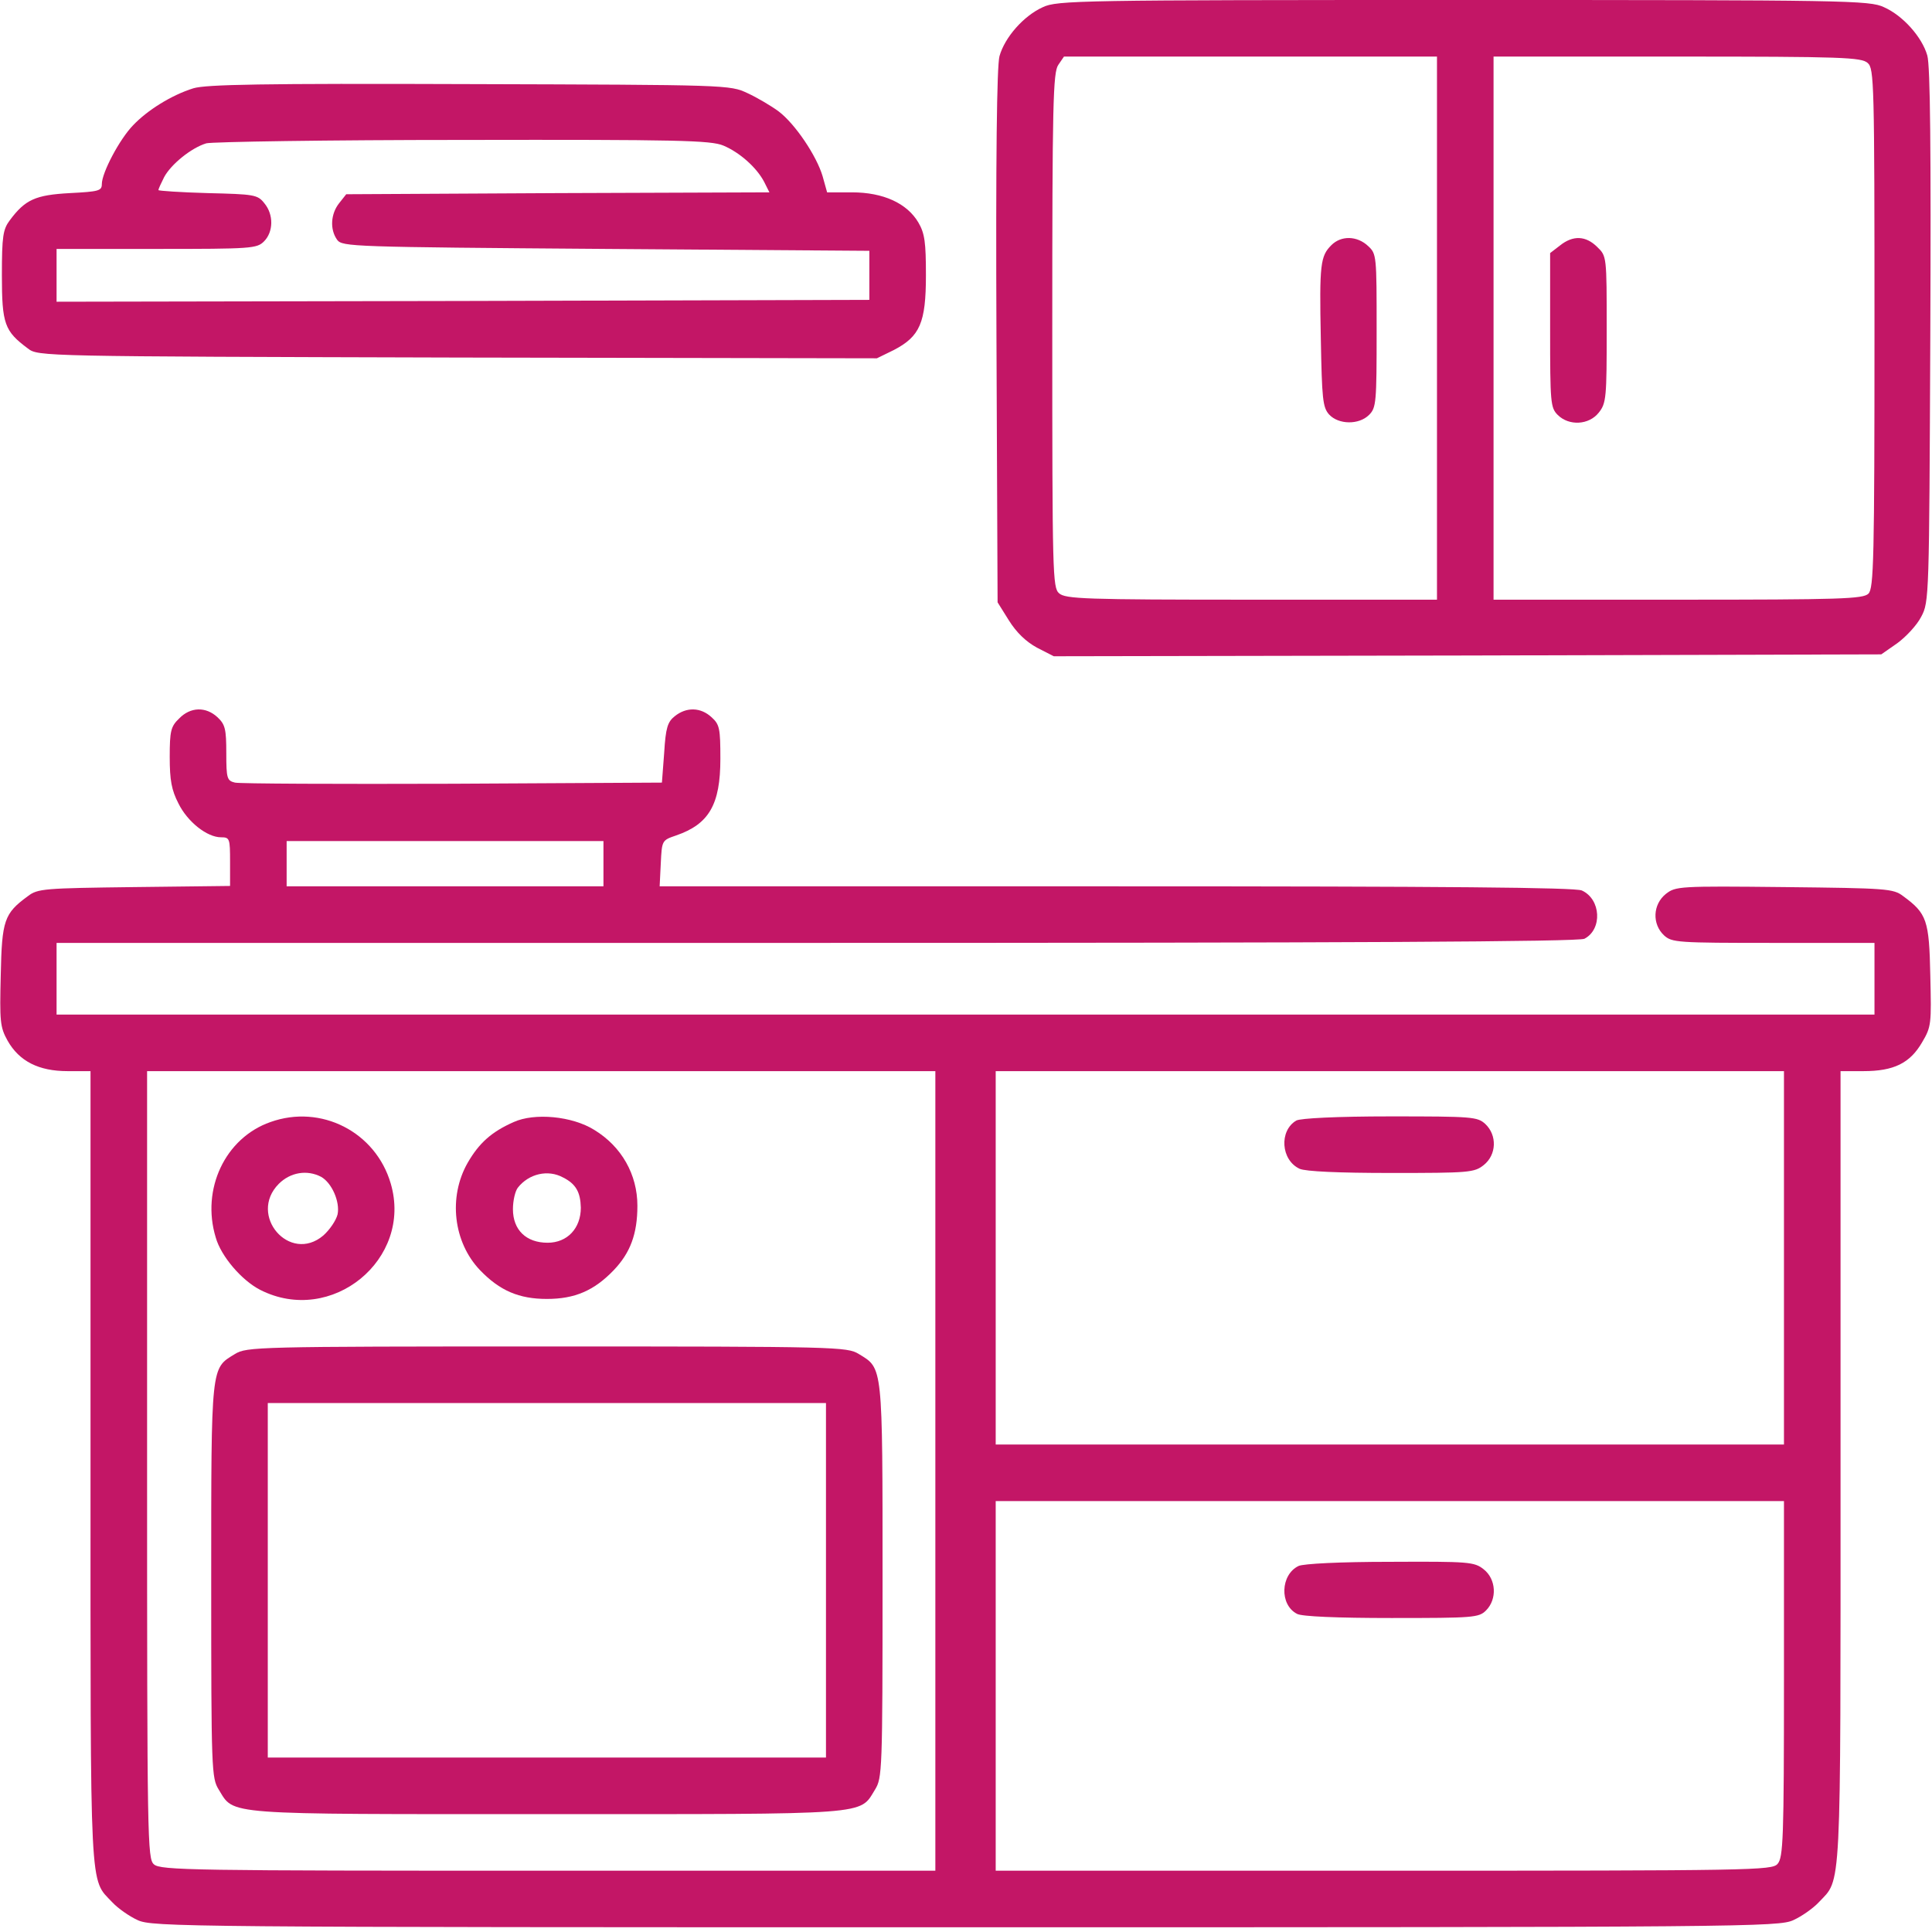
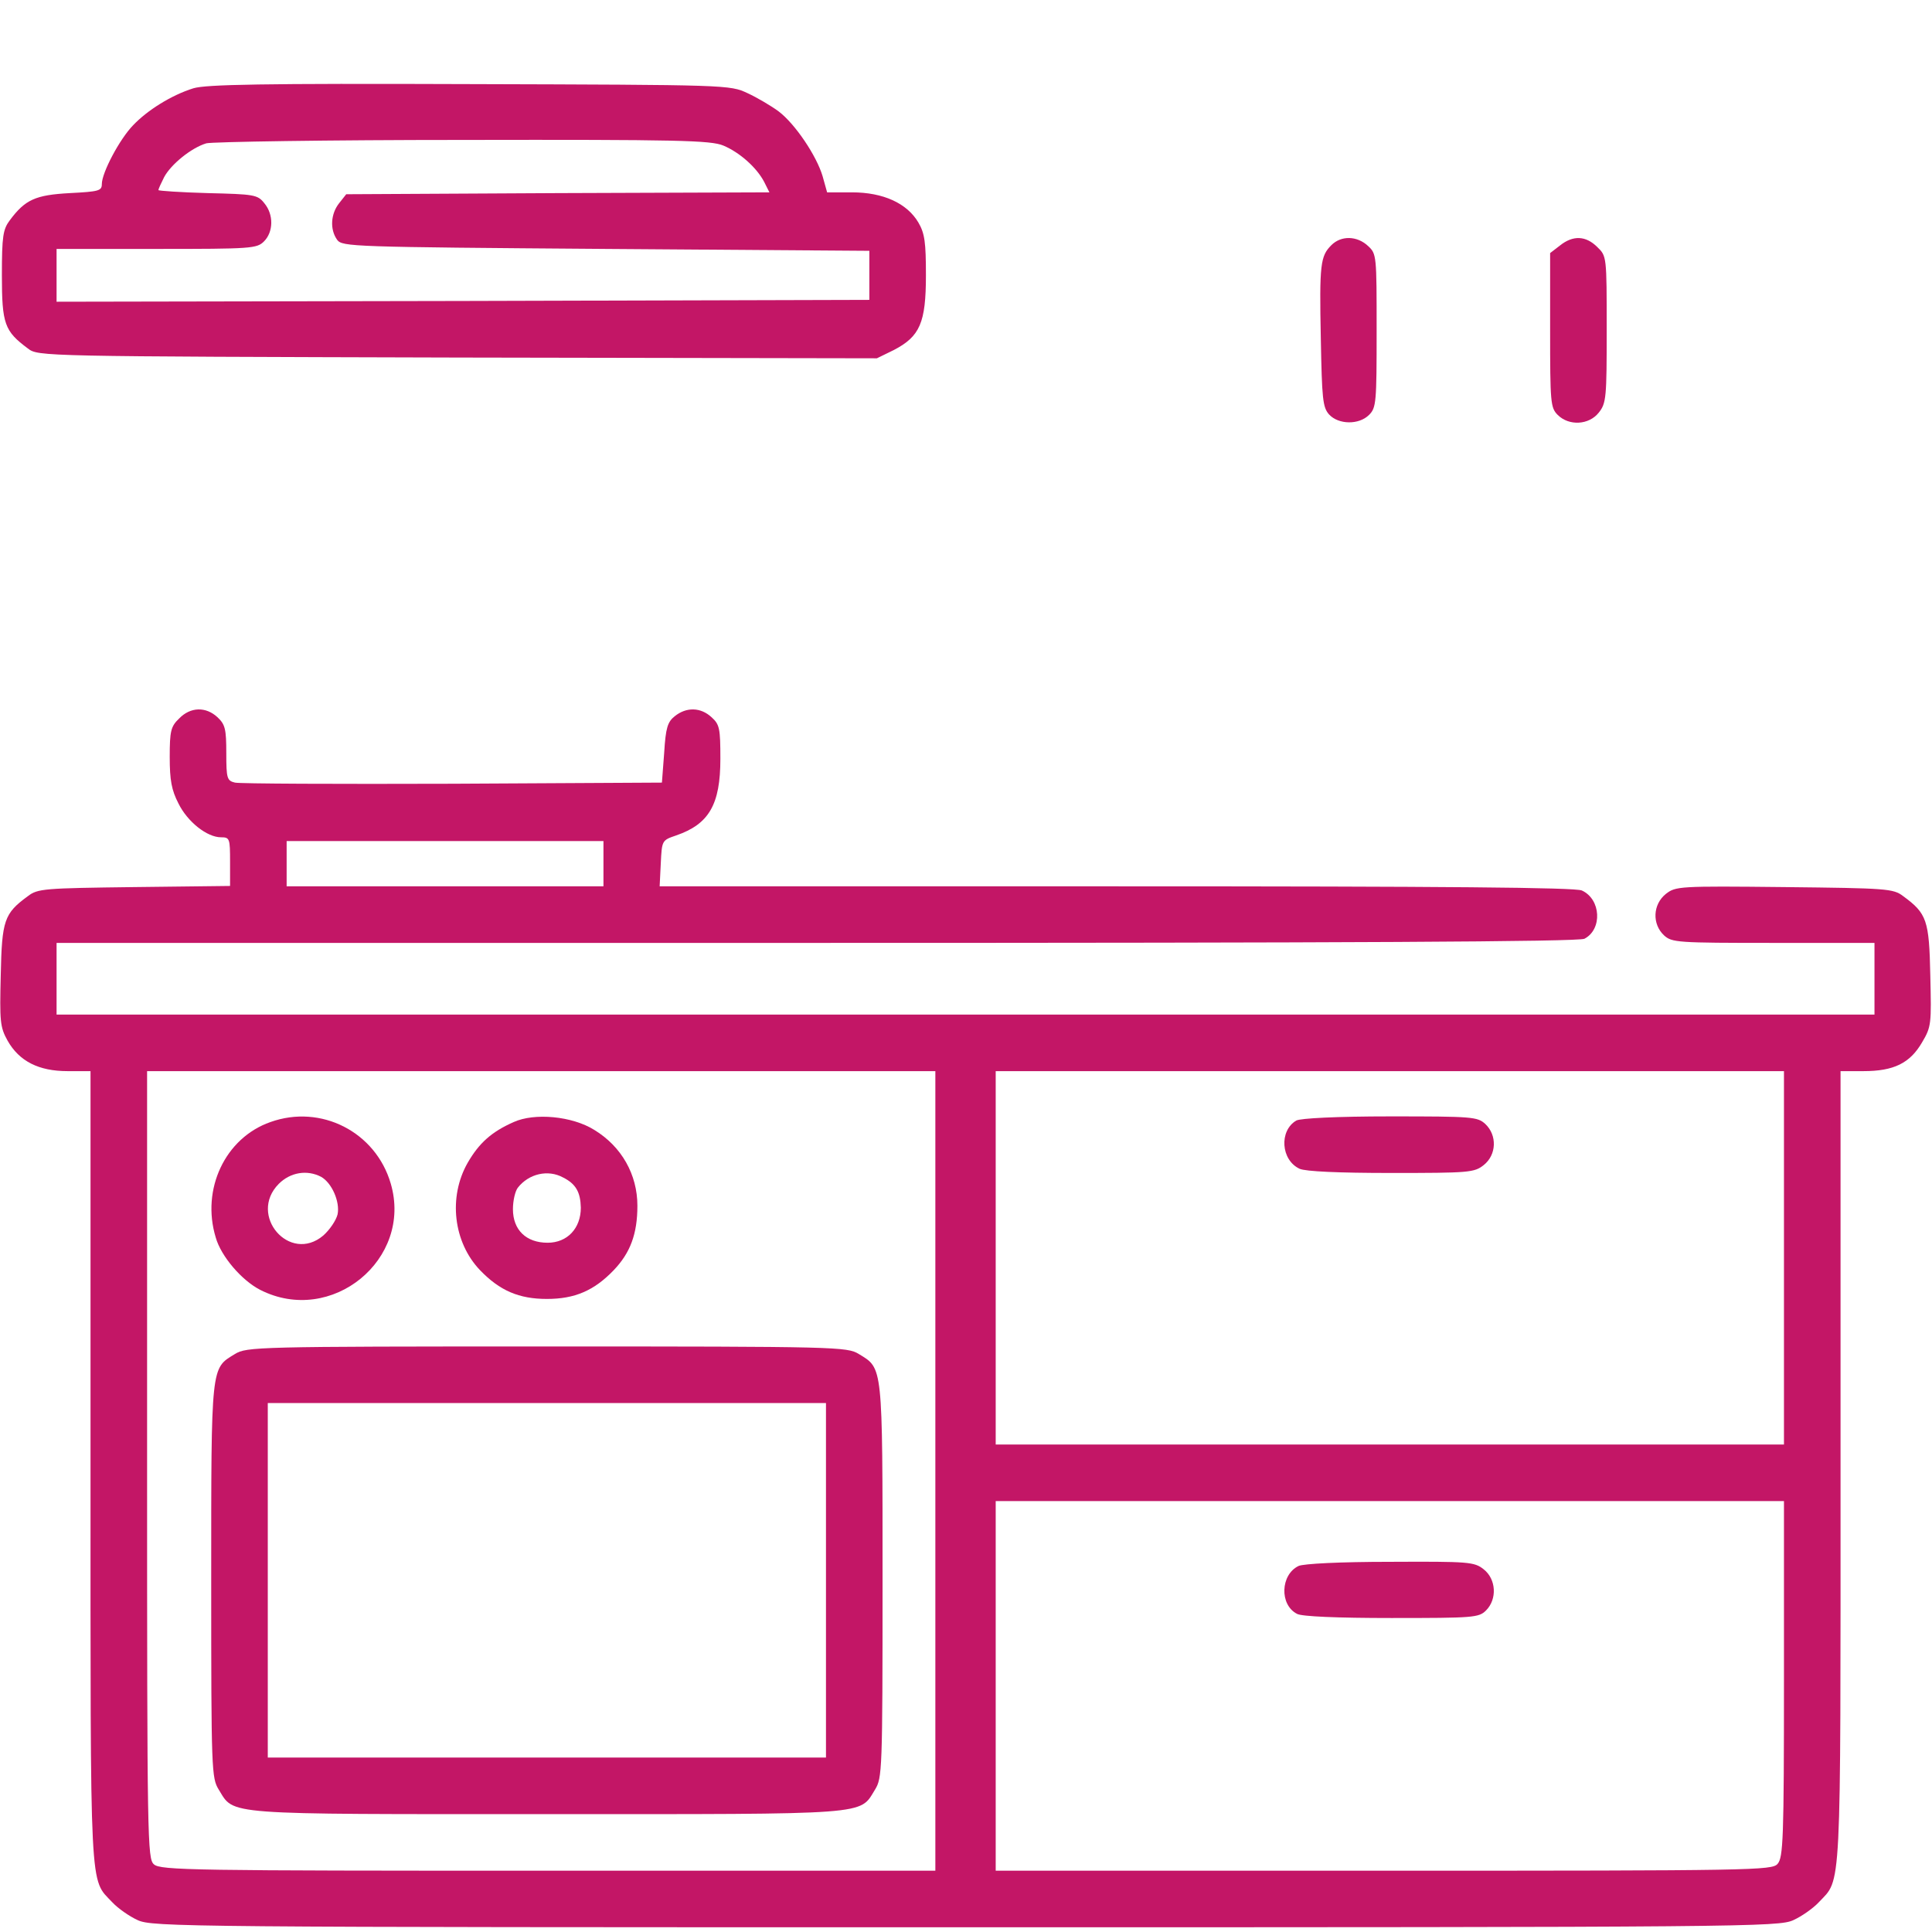
<svg xmlns="http://www.w3.org/2000/svg" width="683" height="683" viewBox="0 0 683 683" fill="none">
  <g clip-path="url(#clip0_68_44)">
-     <path d="M368.667 2.533C361.867 5.6 355.2 13.2 353.333 19.867C352.4 23.467 352 55.6 352.267 119.067L352.667 212.933L356.667 219.333C359.333 223.6 362.667 226.8 366.533 228.933L372.533 232L518.8 231.733L665.067 231.333L670.8 227.333C673.867 225.067 677.733 220.933 679.2 218C682 212.8 682 211.067 682.4 118.667C682.667 53.333 682.4 23.2 681.333 19.6C679.467 13.067 672.667 5.467 666 2.533C660.933 0.133 653.067 -1.20997e-05 517.333 -1.20997e-05C381.6 -1.20997e-05 373.733 0.133 368.667 2.533ZM508 116V212H442.4C383.333 212 376.667 211.733 374.4 209.733C372.133 207.733 372 203.067 372 116.8C372 36.667 372.267 25.6 374.133 22.933L376.133 20H442.133H508V116ZM660.267 22.267C662.533 24.267 662.667 28.933 662.667 116.133C662.667 197.733 662.4 208 660.533 209.867C658.667 211.733 650.8 212 593.2 212H528V116V20H592.933C651.467 20 658 20.267 660.267 22.267Z" fill="#C31666" />
    <path d="M470.666 86.667C466.8 90.533 466.4 93.333 466.933 119.6C467.333 141.067 467.6 144 469.866 146.533C473.2 150.133 480.4 150.267 484 146.667C486.533 144.133 486.666 142.267 486.666 116.933C486.666 90.267 486.666 89.733 483.6 86.933C479.733 83.333 474.133 83.2 470.666 86.667Z" fill="#C31666" />
    <path d="M551.467 86.8L548 89.467V116.8C548 142.267 548.133 144.133 550.667 146.667C554.667 150.667 561.733 150.267 565.2 145.867C567.867 142.533 568 140.533 568 116.4C568 90.667 568 90.533 564.667 87.333C560.667 83.333 556.133 83.067 551.467 86.8Z" fill="#C31666" />
    <path d="M68.4 31.2C60.666 33.6 52.133 38.933 47.066 44.267C42.267 49.2 36 61.067 36 65.067C36 67.467 34.933 67.733 24.666 68.267C12.533 68.933 8.933 70.533 3.466 77.867C1.067 81.067 0.667 83.467 0.667 97.333C0.667 114.533 1.6 117.067 9.867 123.2C13.466 126 14.4 126 161.733 126.4L310 126.667L316 123.733C325.2 118.933 327.333 114.133 327.333 97.333C327.333 85.733 326.933 82.533 324.667 78.667C320.667 71.867 312.267 68 301.2 68H292.4L290.8 62.267C288.667 55.067 281.067 43.733 275.2 39.333C272.667 37.467 267.733 34.533 264.267 32.933C258 30 257.467 30 166 29.733C92.4 29.467 72.933 29.867 68.4 31.2ZM255.733 51.467C261.467 53.867 267.467 59.2 270.133 64.267L272 68L197.2 68.267L122.4 68.667L119.867 71.867C116.933 75.6 116.533 81.067 119.2 84.8C121.067 87.2 124 87.333 214.267 88L307.333 88.667V97.333V106L163.733 106.4L20 106.667V97.333V88H55.333C88.933 88 90.8 87.867 93.333 85.333C96.666 82 96.8 75.867 93.466 71.867C91.067 68.8 89.867 68.667 73.466 68.267C63.867 68 56 67.467 56 67.2C56 66.8 56.933 64.8 58 62.667C60.4 58.133 67.6 52.267 72.933 50.667C74.933 50.133 115.867 49.467 163.733 49.467C239.6 49.333 251.333 49.6 255.733 51.467Z" fill="#C31666" />
    <path d="M63.333 254C60.4 256.8 60 258.4 60 267.6C60 275.867 60.666 279.333 63.066 284C66.266 290.533 73.2 296 78.133 296C81.2 296 81.333 296.4 81.333 304.667V313.2L47.467 313.6C15.6 314 13.333 314.133 9.866 316.8C1.466 322.933 0.666 325.333 0.266 344.667C-0.134 361.067 -0 363.067 2.666 367.867C6.8 375.2 13.733 378.667 23.866 378.667H32V518.667C32 672 31.6 663.867 39.733 672.533C41.733 674.667 45.733 677.467 48.666 678.8C53.867 681.2 64.4 681.333 341.333 681.333C618.267 681.333 628.8 681.2 634 678.8C636.933 677.467 640.933 674.667 642.933 672.533C651.067 663.867 650.667 672 650.667 518.667V378.667H658.8C669.467 378.667 675.2 375.867 679.467 368.533C682.8 362.933 682.8 362 682.4 344.8C682 325.333 681.2 322.933 672.8 316.8C669.333 314.133 667.067 314 630.8 313.6C593.467 313.2 592.4 313.333 588.933 316C584.267 319.733 584 326.667 588.267 330.667C591.067 333.2 592.8 333.333 626.933 333.333H662.667V346V358.667H341.333H20V346V333.333H288.8C475.6 333.333 558.267 332.933 560.133 331.867C566.533 328.533 566 317.867 559.2 314.8C556.8 313.733 511.6 313.333 394.533 313.333H233.2L233.6 305.2C234 297.067 234 297.067 239.066 295.333C250.666 291.333 254.666 284.4 254.666 268.267C254.666 257.6 254.4 256.133 251.6 253.6C247.733 250 242.666 249.867 238.533 253.2C236 255.2 235.333 257.333 234.8 266.133L234 276.667L160 277.067C119.333 277.2 84.666 277.067 83.067 276.667C80.266 276 80 275.2 80 266.267C80 257.733 79.6 256.133 76.933 253.6C72.8 249.733 67.333 249.867 63.333 254ZM213.333 305.333V313.333H157.333H101.333V305.333V297.333H157.333H213.333V305.333ZM330.666 520V661.333H193.733C68.266 661.333 56.666 661.2 54.4 659.067C52.133 657.067 52 650.933 52 517.733V378.667H191.333H330.666V520ZM630.667 444.667V510.667H491.333H352V444.667V378.667H491.333H630.667V444.667ZM630.667 593.6C630.667 650.267 630.4 656.667 628.4 658.933C626.4 661.2 620.267 661.333 489.066 661.333H352V596V530.667H491.333H630.667V593.6Z" fill="#C31666" />
    <path d="M95.6 396.667C79.6 402.267 71.066 420.4 76.266 437.467C78.133 444.133 85.466 452.667 92 456C117.2 468.8 146 445.2 138.133 418.4C132.8 400.133 113.466 390.267 95.6 396.667ZM113.466 416C117.333 418.133 120.266 424.933 119.333 429.333C118.8 431.467 116.533 434.8 114.266 436.8C102.4 446.8 87.6 429.6 98.533 418.533C102.666 414.4 108.533 413.467 113.466 416Z" fill="#C31666" />
    <path d="M181.6 396.667C173.733 400.133 169.333 404.133 165.333 411.067C158.4 423.2 160.266 439.2 169.733 449.067C176.666 456.267 183.466 459.2 193.333 459.2C203.2 459.2 210 456.267 216.933 449.067C222.8 442.933 225.333 436.267 225.333 426.267C225.333 415.2 219.733 405.333 210.133 399.467C202.266 394.533 188.933 393.333 181.6 396.667ZM199.066 416.267C203.6 418.533 205.2 421.467 205.333 426.933C205.333 434.267 200.533 439.333 193.6 439.333C186 439.333 181.333 434.8 181.333 427.467C181.333 424.4 182.133 421.067 183.066 419.867C186.933 414.933 193.733 413.333 199.066 416.267Z" fill="#C31666" />
-     <path d="M83.067 478.667C74.533 483.867 74.667 482 74.667 558.8C74.667 626.267 74.8 628.533 77.333 632.667C82.933 641.733 77.867 641.333 193.333 641.333C308.8 641.333 303.733 641.733 309.333 632.667C311.867 628.533 312 626.267 312 558.8C312 482 312.133 483.867 303.6 478.667C299.467 476.133 296.133 476 193.333 476C90.533 476 87.2 476.133 83.067 478.667ZM292 558.667V621.333H193.333H94.667V558.667V496H193.333H292V558.667Z" fill="#C31666" />
+     <path d="M83.067 478.667C74.533 483.867 74.667 482 74.667 558.8C74.667 626.267 74.8 628.533 77.333 632.667C82.933 641.733 77.867 641.333 193.333 641.333C308.8 641.333 303.733 641.733 309.333 632.667C311.867 628.533 312 626.267 312 558.8C312 482 312.133 483.867 303.6 478.667C299.467 476.133 296.133 476 193.333 476C90.533 476 87.2 476.133 83.067 478.667ZM292 558.667V621.333H94.667V558.667V496H193.333H292V558.667Z" fill="#C31666" />
    <path d="M458.266 396.133C452.133 399.733 452.8 410.133 459.466 413.2C461.6 414.133 473.067 414.667 491.867 414.667C519.333 414.667 521.2 414.533 524.533 411.867C529.066 408.267 529.333 401.333 525.066 397.333C522.266 394.8 520.533 394.667 491.467 394.667C472.4 394.667 459.733 395.333 458.266 396.133Z" fill="#C31666" />
    <path d="M459.067 553.6C452.667 556.667 452.267 567.333 458.533 570.533C460.133 571.467 472.8 572 491.867 572C520.933 572 522.8 571.867 525.333 569.333C529.333 565.333 528.933 558.267 524.533 554.8C521.2 552.133 519.333 552 491.467 552.133C473.733 552.133 460.8 552.8 459.067 553.6Z" fill="#C31666" />
  </g>
  <defs>
    <clipPath id="clip0_68_44">
      <rect width="682.667" height="682.667" fill="white" />
    </clipPath>
  </defs>
</svg>